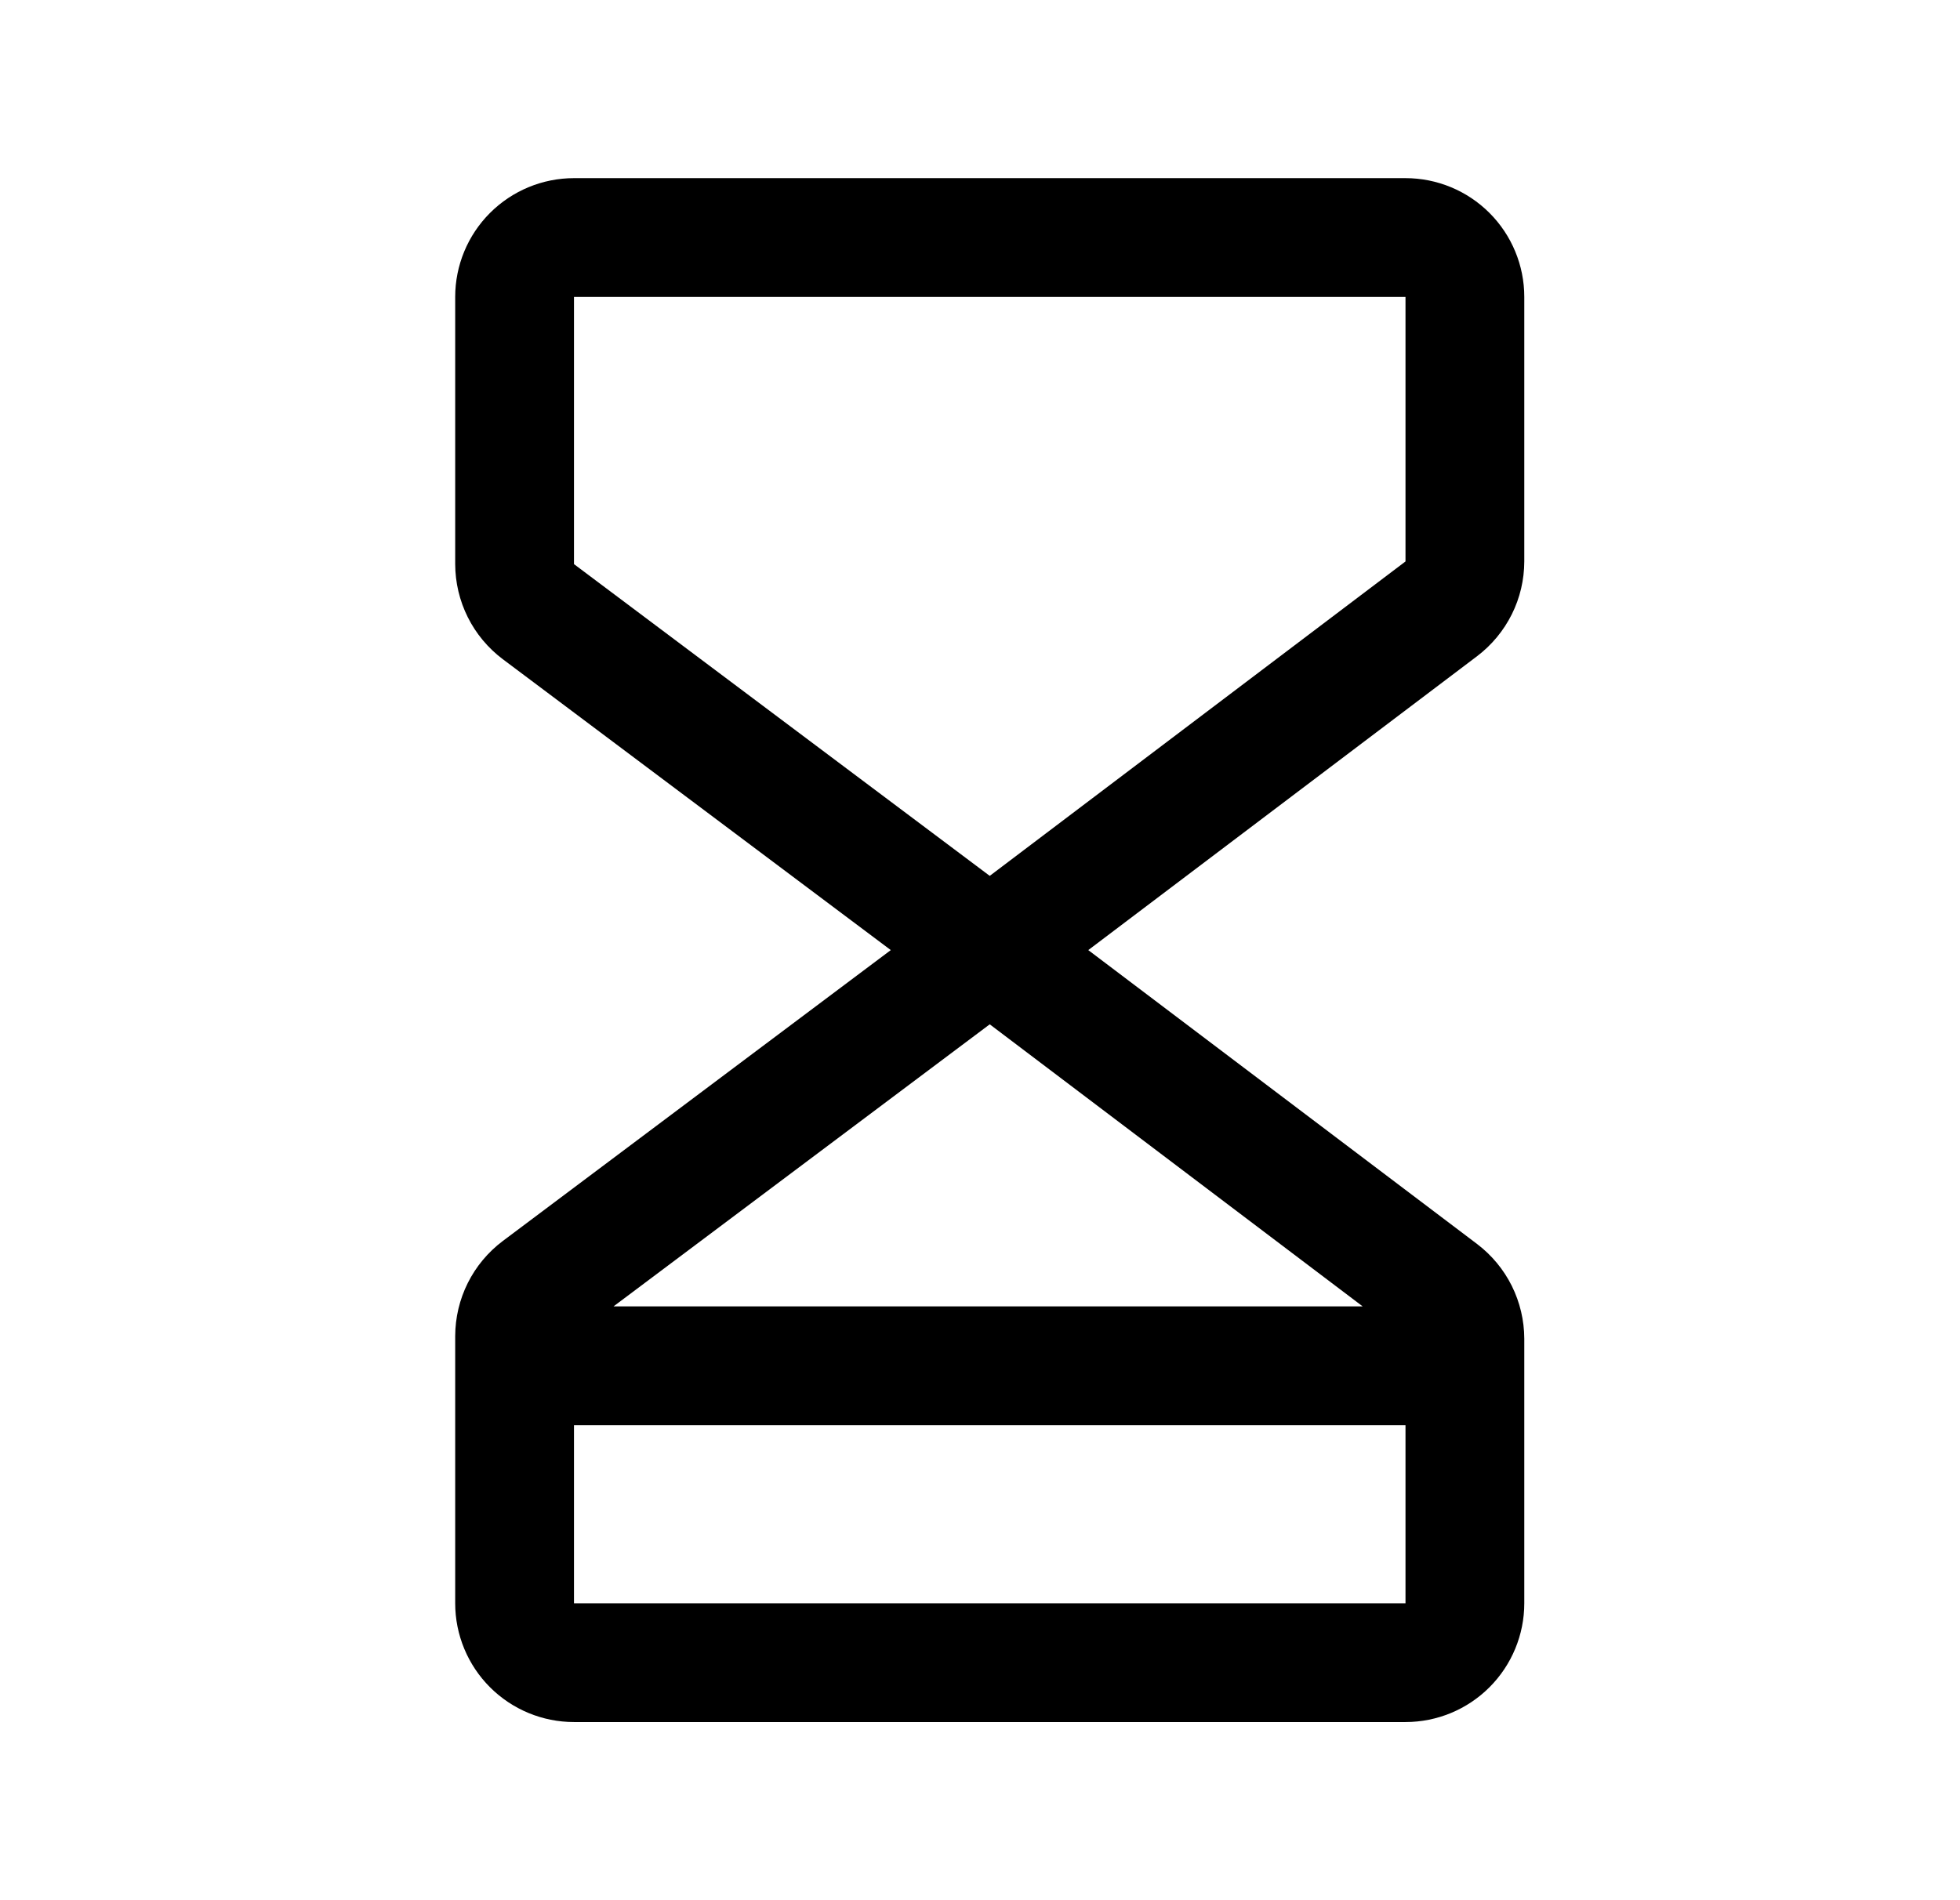
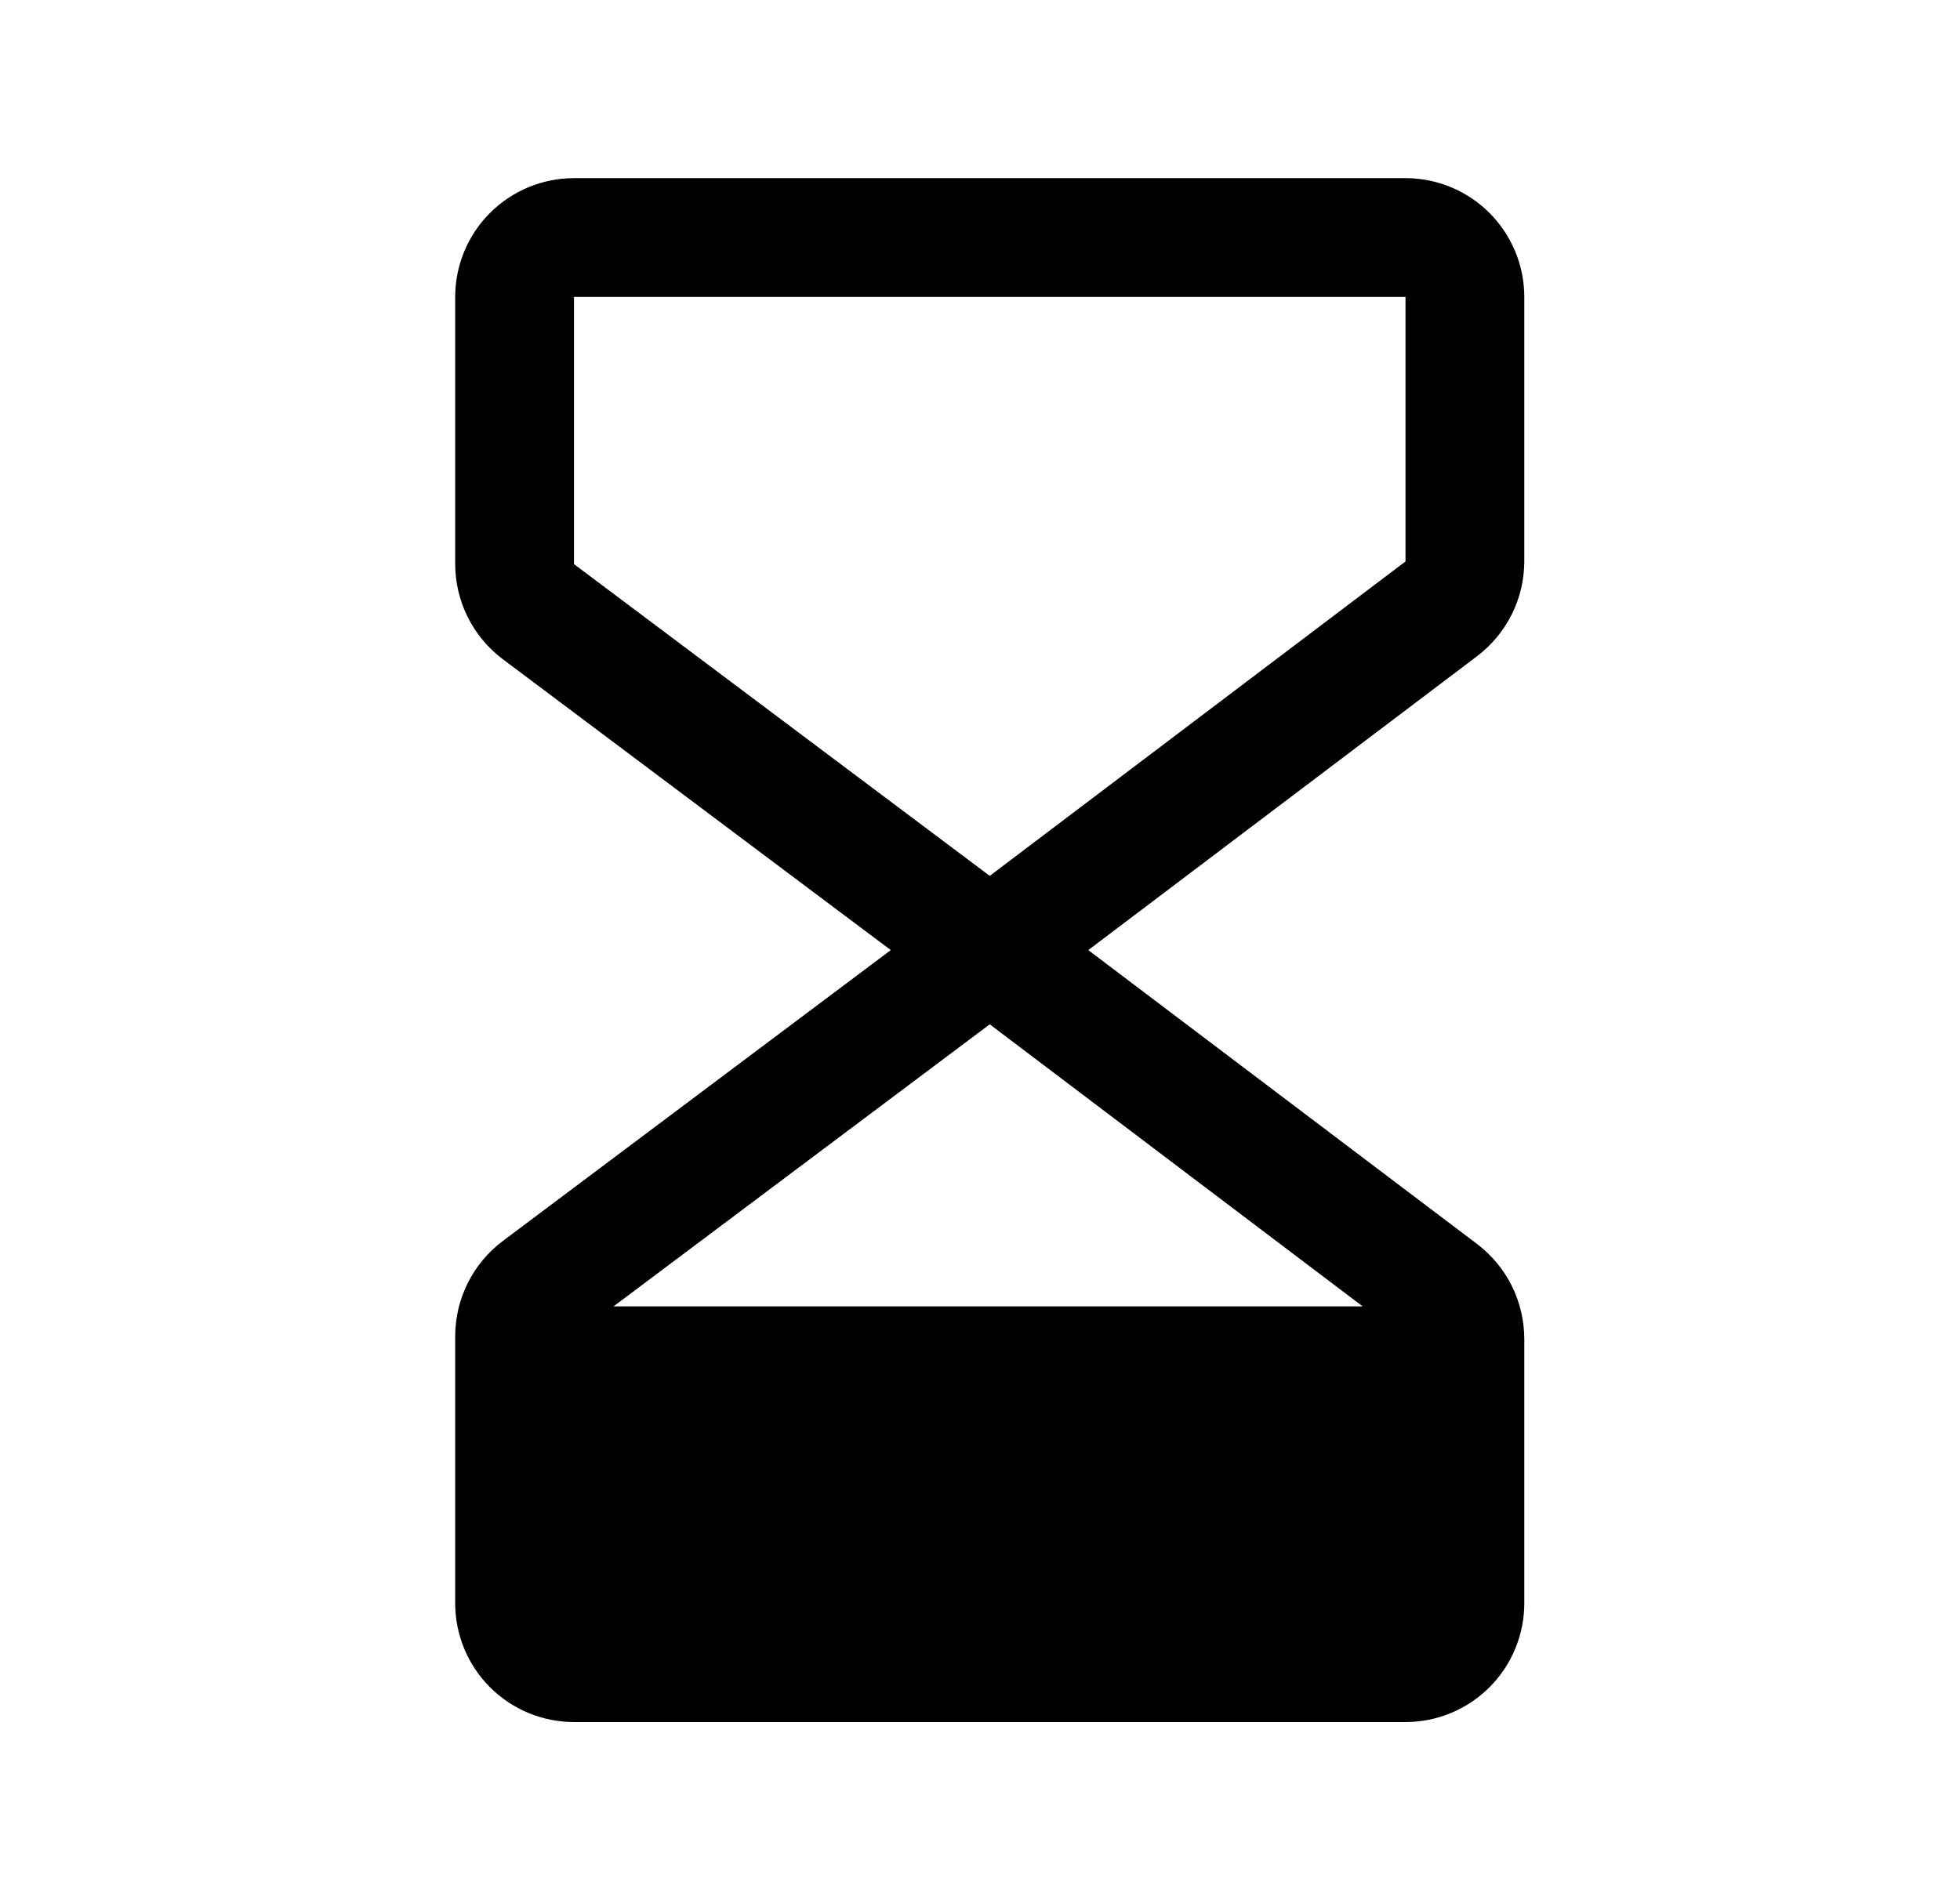
<svg xmlns="http://www.w3.org/2000/svg" width="33" height="32" viewBox="0 0 33 32" fill="none">
-   <path d="M25.664 9.455V5C25.664 4.47 25.453 3.961 25.078 3.586C24.703 3.211 24.195 3 23.664 3H9.664C9.134 3 8.625 3.211 8.25 3.586C7.875 3.961 7.664 4.47 7.664 5V9.5C7.665 9.81 7.737 10.116 7.876 10.394C8.015 10.672 8.216 10.913 8.464 11.1L14.998 16L8.464 20.9C8.216 21.087 8.015 21.328 7.876 21.606C7.737 21.884 7.665 22.19 7.664 22.5V27C7.664 27.53 7.875 28.039 8.25 28.414C8.625 28.789 9.134 29 9.664 29H23.664C24.195 29 24.703 28.789 25.078 28.414C25.453 28.039 25.664 27.53 25.664 27V22.545C25.663 22.236 25.591 21.931 25.454 21.655C25.316 21.378 25.116 21.137 24.87 20.95L18.323 16L24.87 11.05C25.116 10.863 25.316 10.622 25.454 10.345C25.592 10.069 25.663 9.764 25.664 9.455ZM22.943 22H10.33L16.664 17.25L22.943 22ZM9.664 27V24H23.664V27H9.664ZM23.664 9.455L16.664 14.75L9.664 9.5V5H23.664V9.455Z" fill="black" />
+   <path d="M25.664 9.455V5C25.664 4.47 25.453 3.961 25.078 3.586C24.703 3.211 24.195 3 23.664 3H9.664C9.134 3 8.625 3.211 8.25 3.586C7.875 3.961 7.664 4.47 7.664 5V9.5C7.665 9.81 7.737 10.116 7.876 10.394C8.015 10.672 8.216 10.913 8.464 11.1L14.998 16L8.464 20.9C8.216 21.087 8.015 21.328 7.876 21.606C7.737 21.884 7.665 22.19 7.664 22.5V27C7.664 27.53 7.875 28.039 8.25 28.414C8.625 28.789 9.134 29 9.664 29H23.664C24.195 29 24.703 28.789 25.078 28.414C25.453 28.039 25.664 27.53 25.664 27V22.545C25.663 22.236 25.591 21.931 25.454 21.655C25.316 21.378 25.116 21.137 24.87 20.95L18.323 16L24.87 11.05C25.116 10.863 25.316 10.622 25.454 10.345C25.592 10.069 25.663 9.764 25.664 9.455ZM22.943 22H10.33L16.664 17.25L22.943 22ZM9.664 27H23.664V27H9.664ZM23.664 9.455L16.664 14.75L9.664 9.5V5H23.664V9.455Z" fill="black" />
</svg>